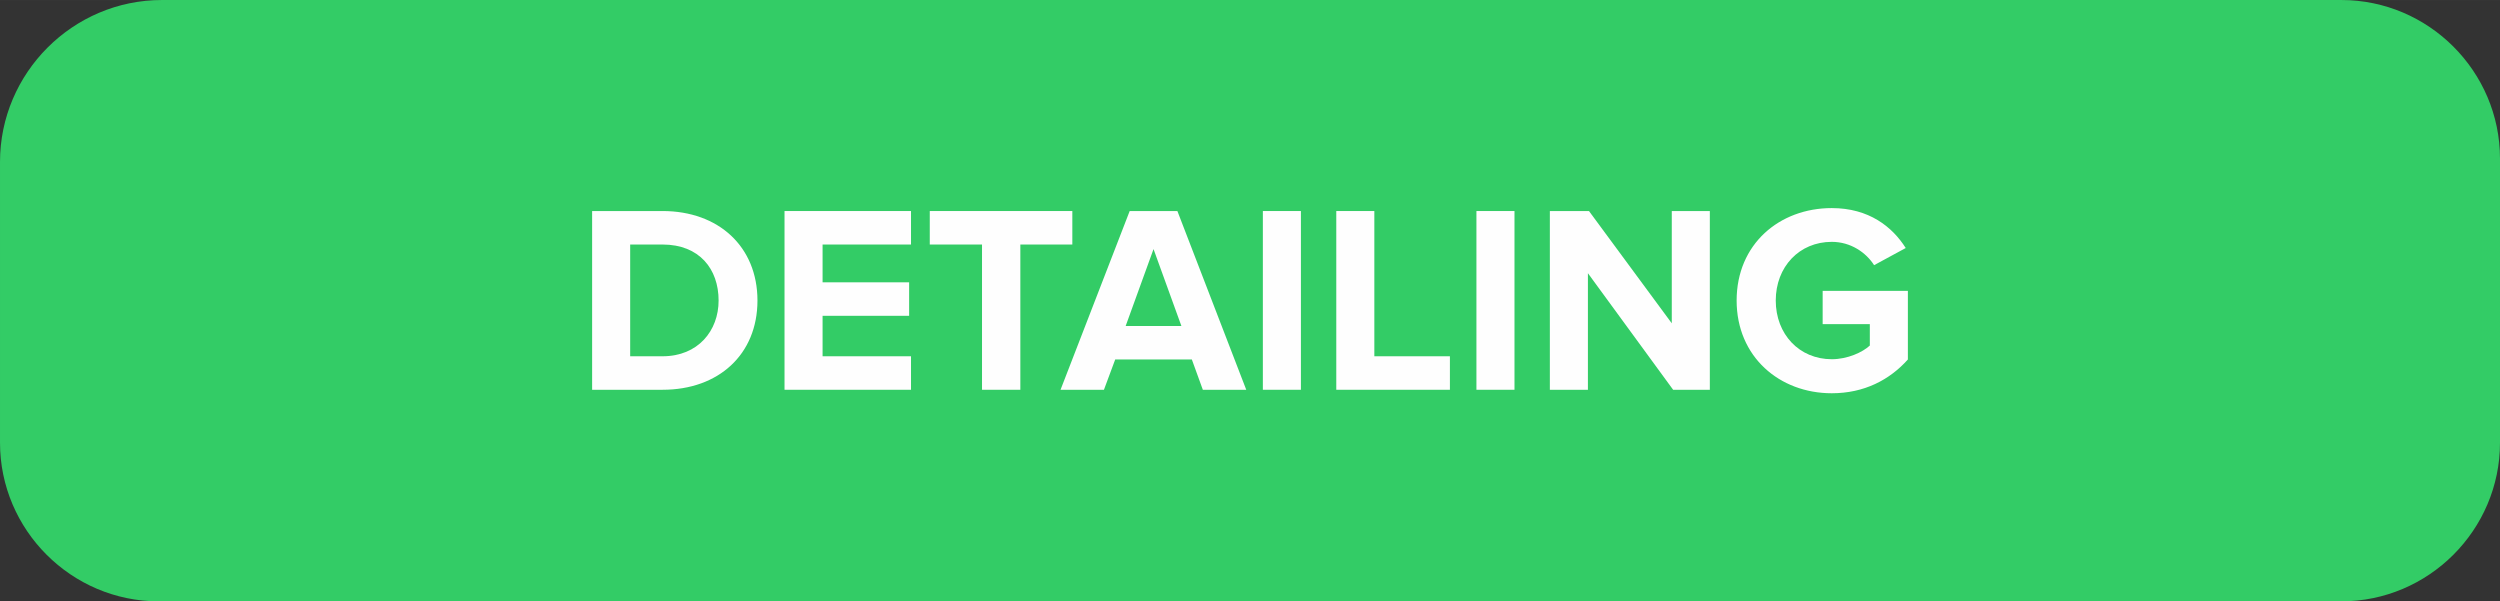
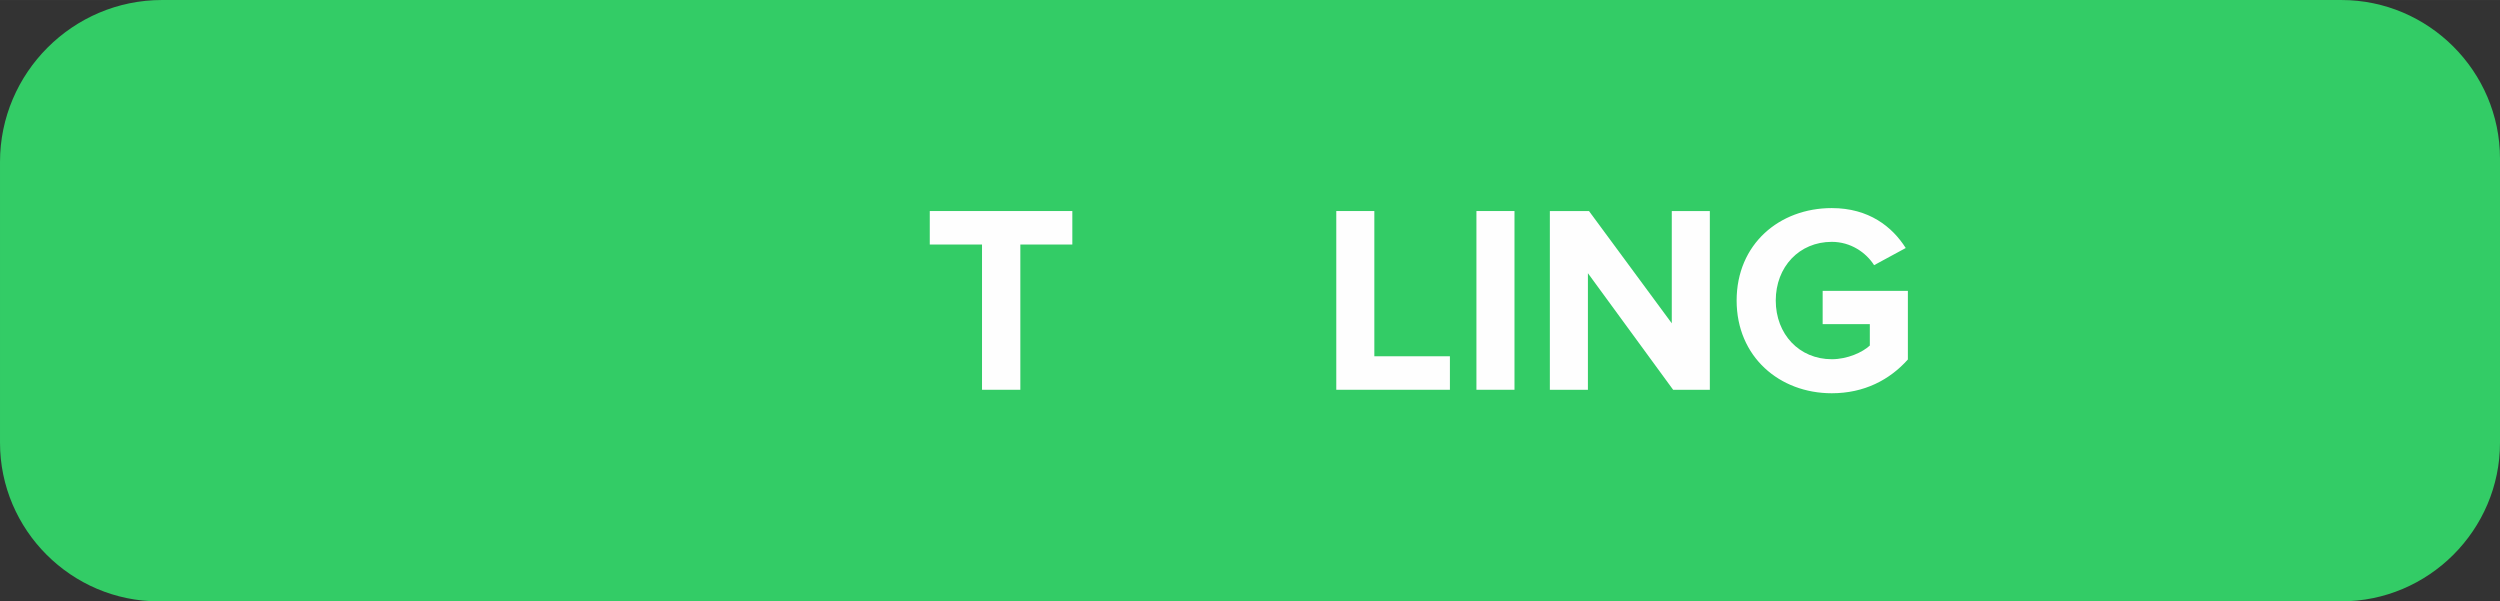
<svg xmlns="http://www.w3.org/2000/svg" xml:space="preserve" width="37.644mm" height="9.055mm" version="1.1" style="shape-rendering:geometricPrecision; text-rendering:geometricPrecision; image-rendering:optimizeQuality; fill-rule:evenodd; clip-rule:evenodd" viewBox="0 0 732129 176102">
  <rect x="0" y="0" width="732129" height="176102" fill="#333333" stroke="none" />
  <defs>
    <style type="text/css">
   
    .fil0 {fill:#33CC66}
    .fil1 {fill:#FEFEFE;fill-rule:nonzero}
   
  </style>
  </defs>
  <g id="Warstwa_x0020_1">
    <path class="fil0" d="M47422 0l638243 0c25556,0 46464,20908 46464,46463l0 83175c0,25556 -20908,46464 -46464,46464l-639204 0c-25553,0 -46461,-20908 -46461,-46464l0 -82214c0,-26083 21341,-47424 47422,-47424z" />
-     <path class="fil1" d="M194043 114141c16401,0 27781,-10358 27781,-26133 0,-15773 -11380,-26209 -27781,-26209l-20639 0 0 52342 20639 0zm0 -9810l-9495 0 0 -32724 9495 0c10751,0 16401,7141 16401,16401 0,8869 -6042,16323 -16401,16323z" />
-     <polygon id="1" class="fil1" points="266790,114141 266790,104331 240893,104331 240893,92481 266241,92481 266241,82673 240893,82673 240893,71607 266790,71607 266790,61799 229749,61799 229749,114141 " />
    <polygon id="2" class="fil1" points="298808,114141 298808,71607 314033,71607 314033,61799 272284,61799 272284,71607 287586,71607 287586,114141 " />
-     <path id="3" class="fil1" d="M364966 114141l-20169 -52342 -13968 0 -20250 52342 12713 0 3297 -8868 22446 0 3217 8868 12714 0zm-18992 -18676l-16324 0 8163 -22524 8161 22524z" />
-     <polygon id="4" class="fil1" points="380974,114141 380974,61799 369830,61799 369830,114141 " />
    <polygon id="5" class="fil1" points="424607,114141 424607,104331 402477,104331 402477,61799 391332,61799 391332,114141 " />
    <polygon id="6" class="fil1" points="443519,114141 443519,61799 432375,61799 432375,114141 " />
    <polygon id="7" class="fil1" points="500728,114141 500728,61799 489584,61799 489584,94679 465335,61799 453878,61799 453878,114141 465022,114141 465022,80005 489977,114141 " />
    <path id="8" class="fil1" d="M536436 115162c9497,0 16952,-3924 22289,-9889l0 -20089 -24957 0 0 9730 13813 0 0 6278c-2120,1963 -6514,4003 -11145,4003 -9497,0 -16403,-7297 -16403,-17187 0,-9888 6906,-17185 16403,-17185 5572,0 10046,3139 12399,6827l9262 -5022c-3925,-6200 -10752,-11693 -21661,-11693 -15304,0 -27860,10516 -27860,27073 0,16481 12556,27154 27860,27154z" />
  </g>
</svg>